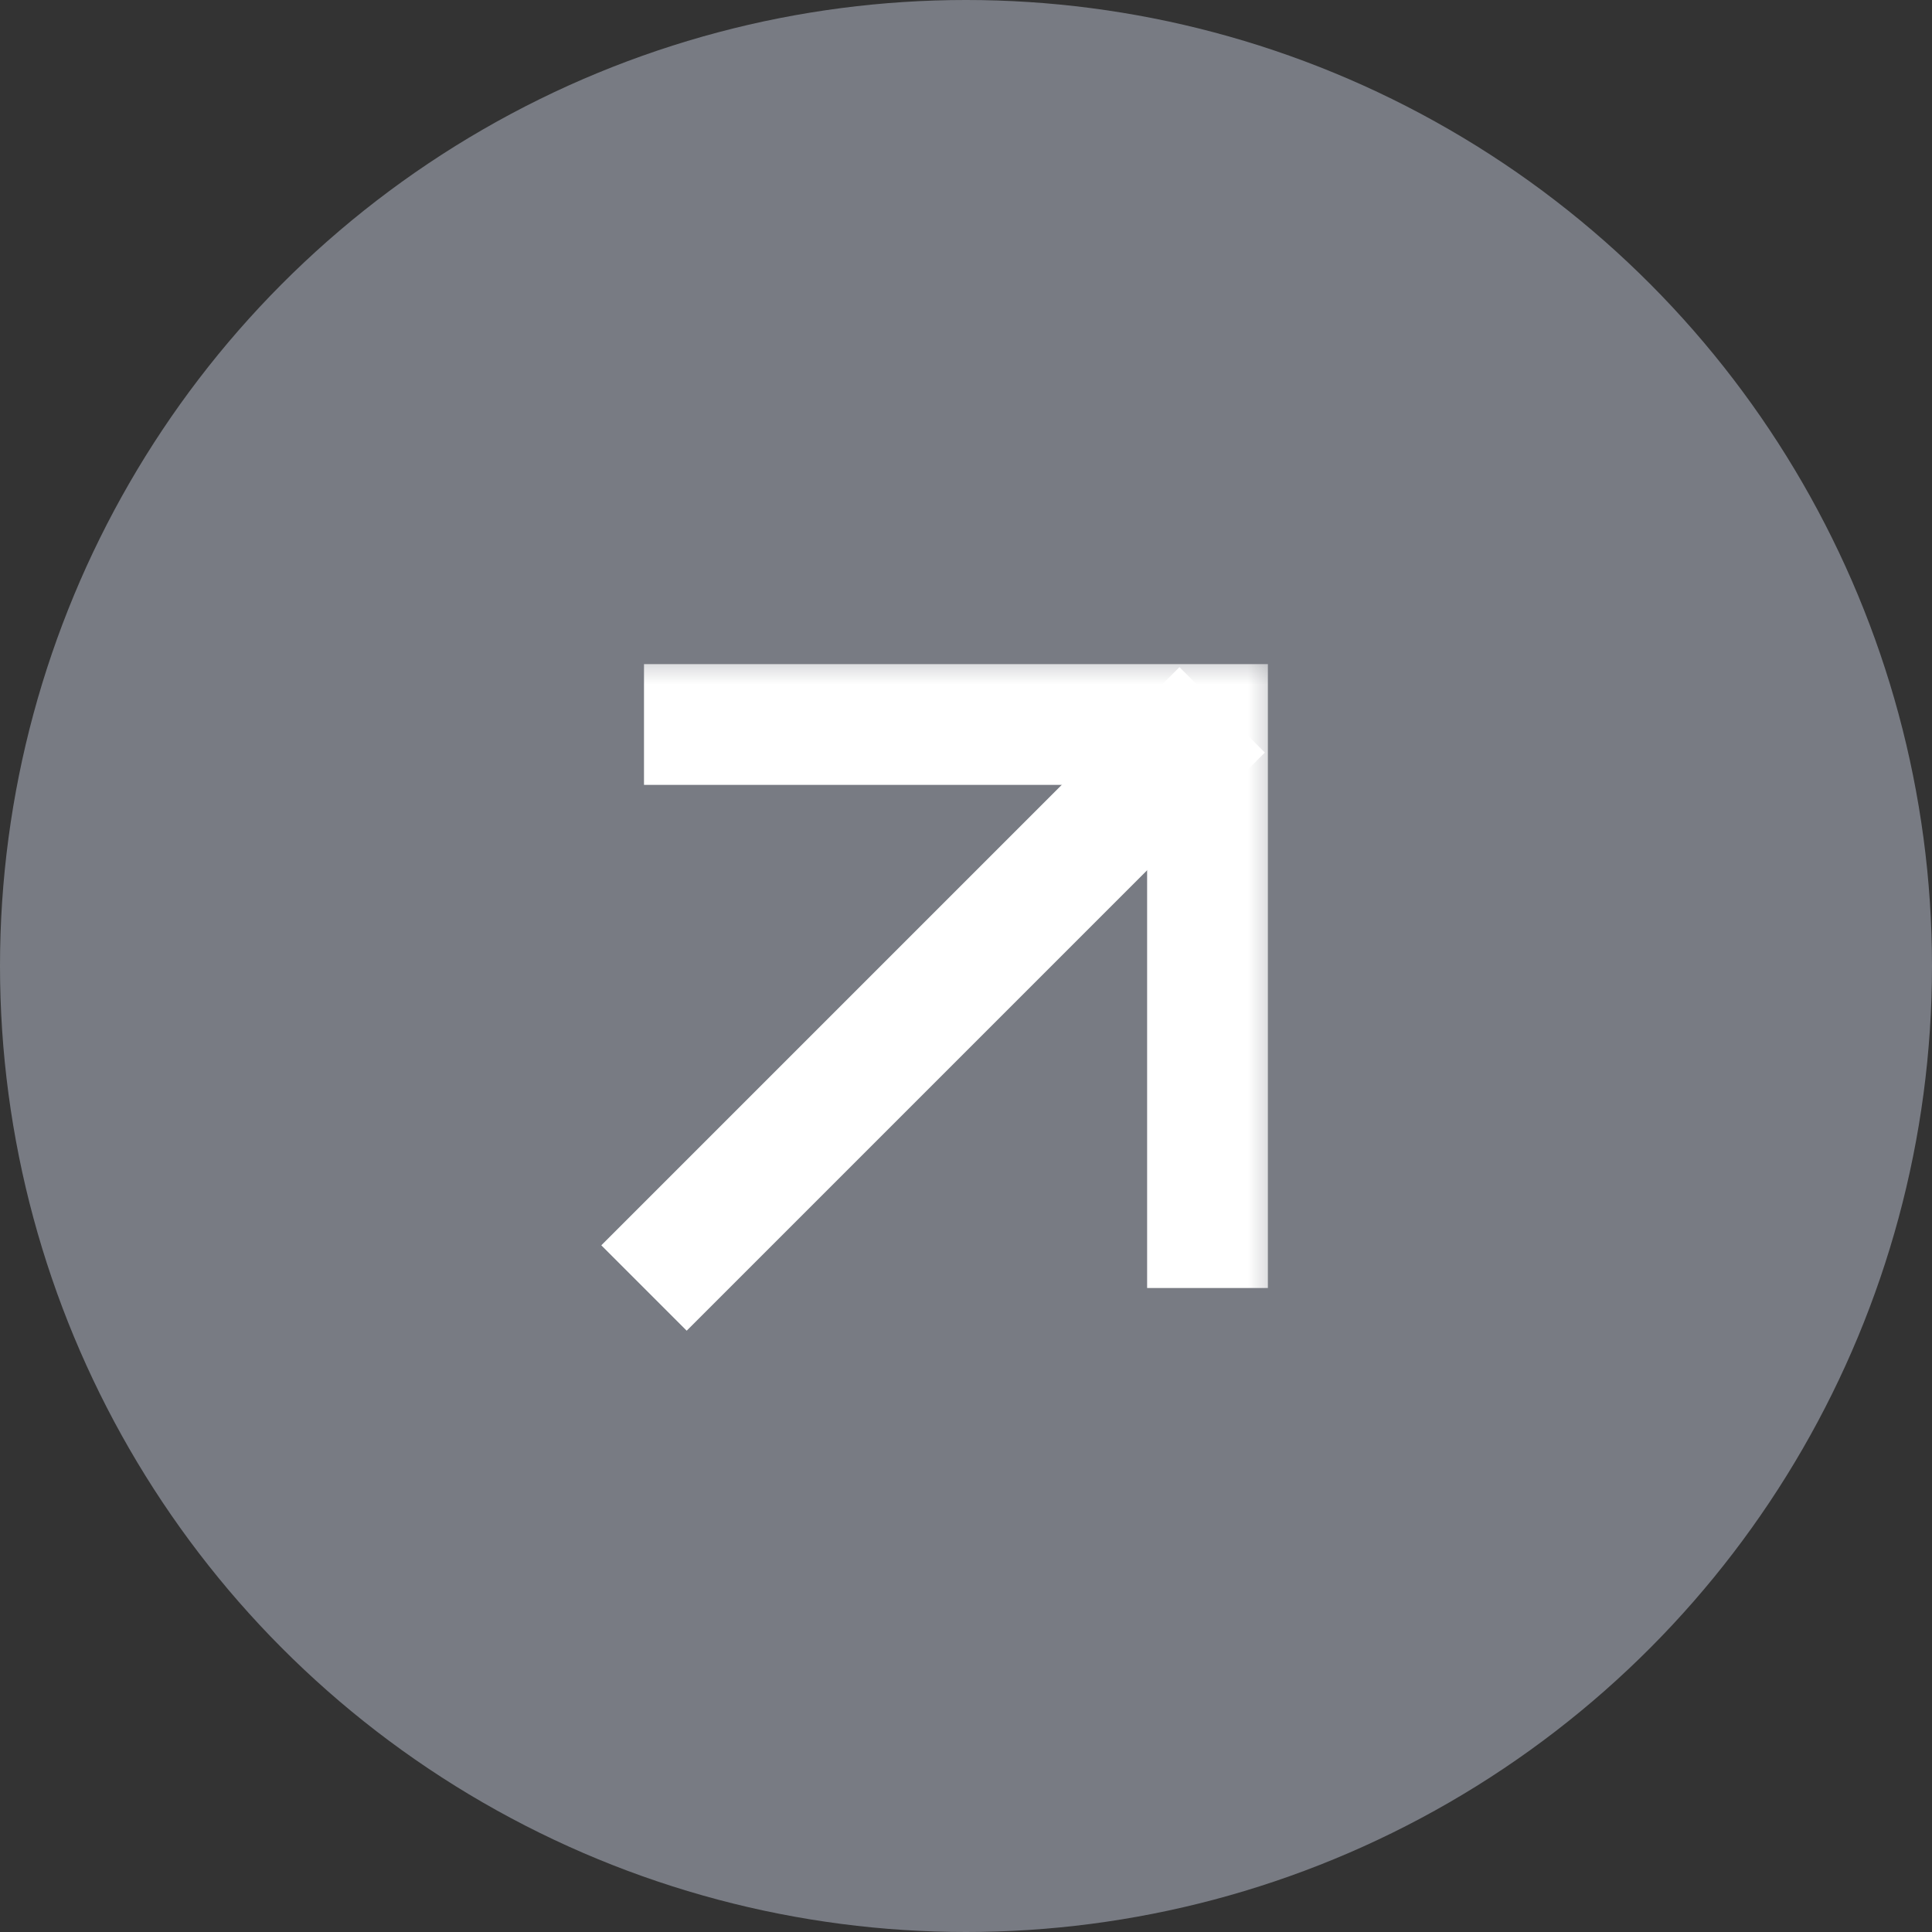
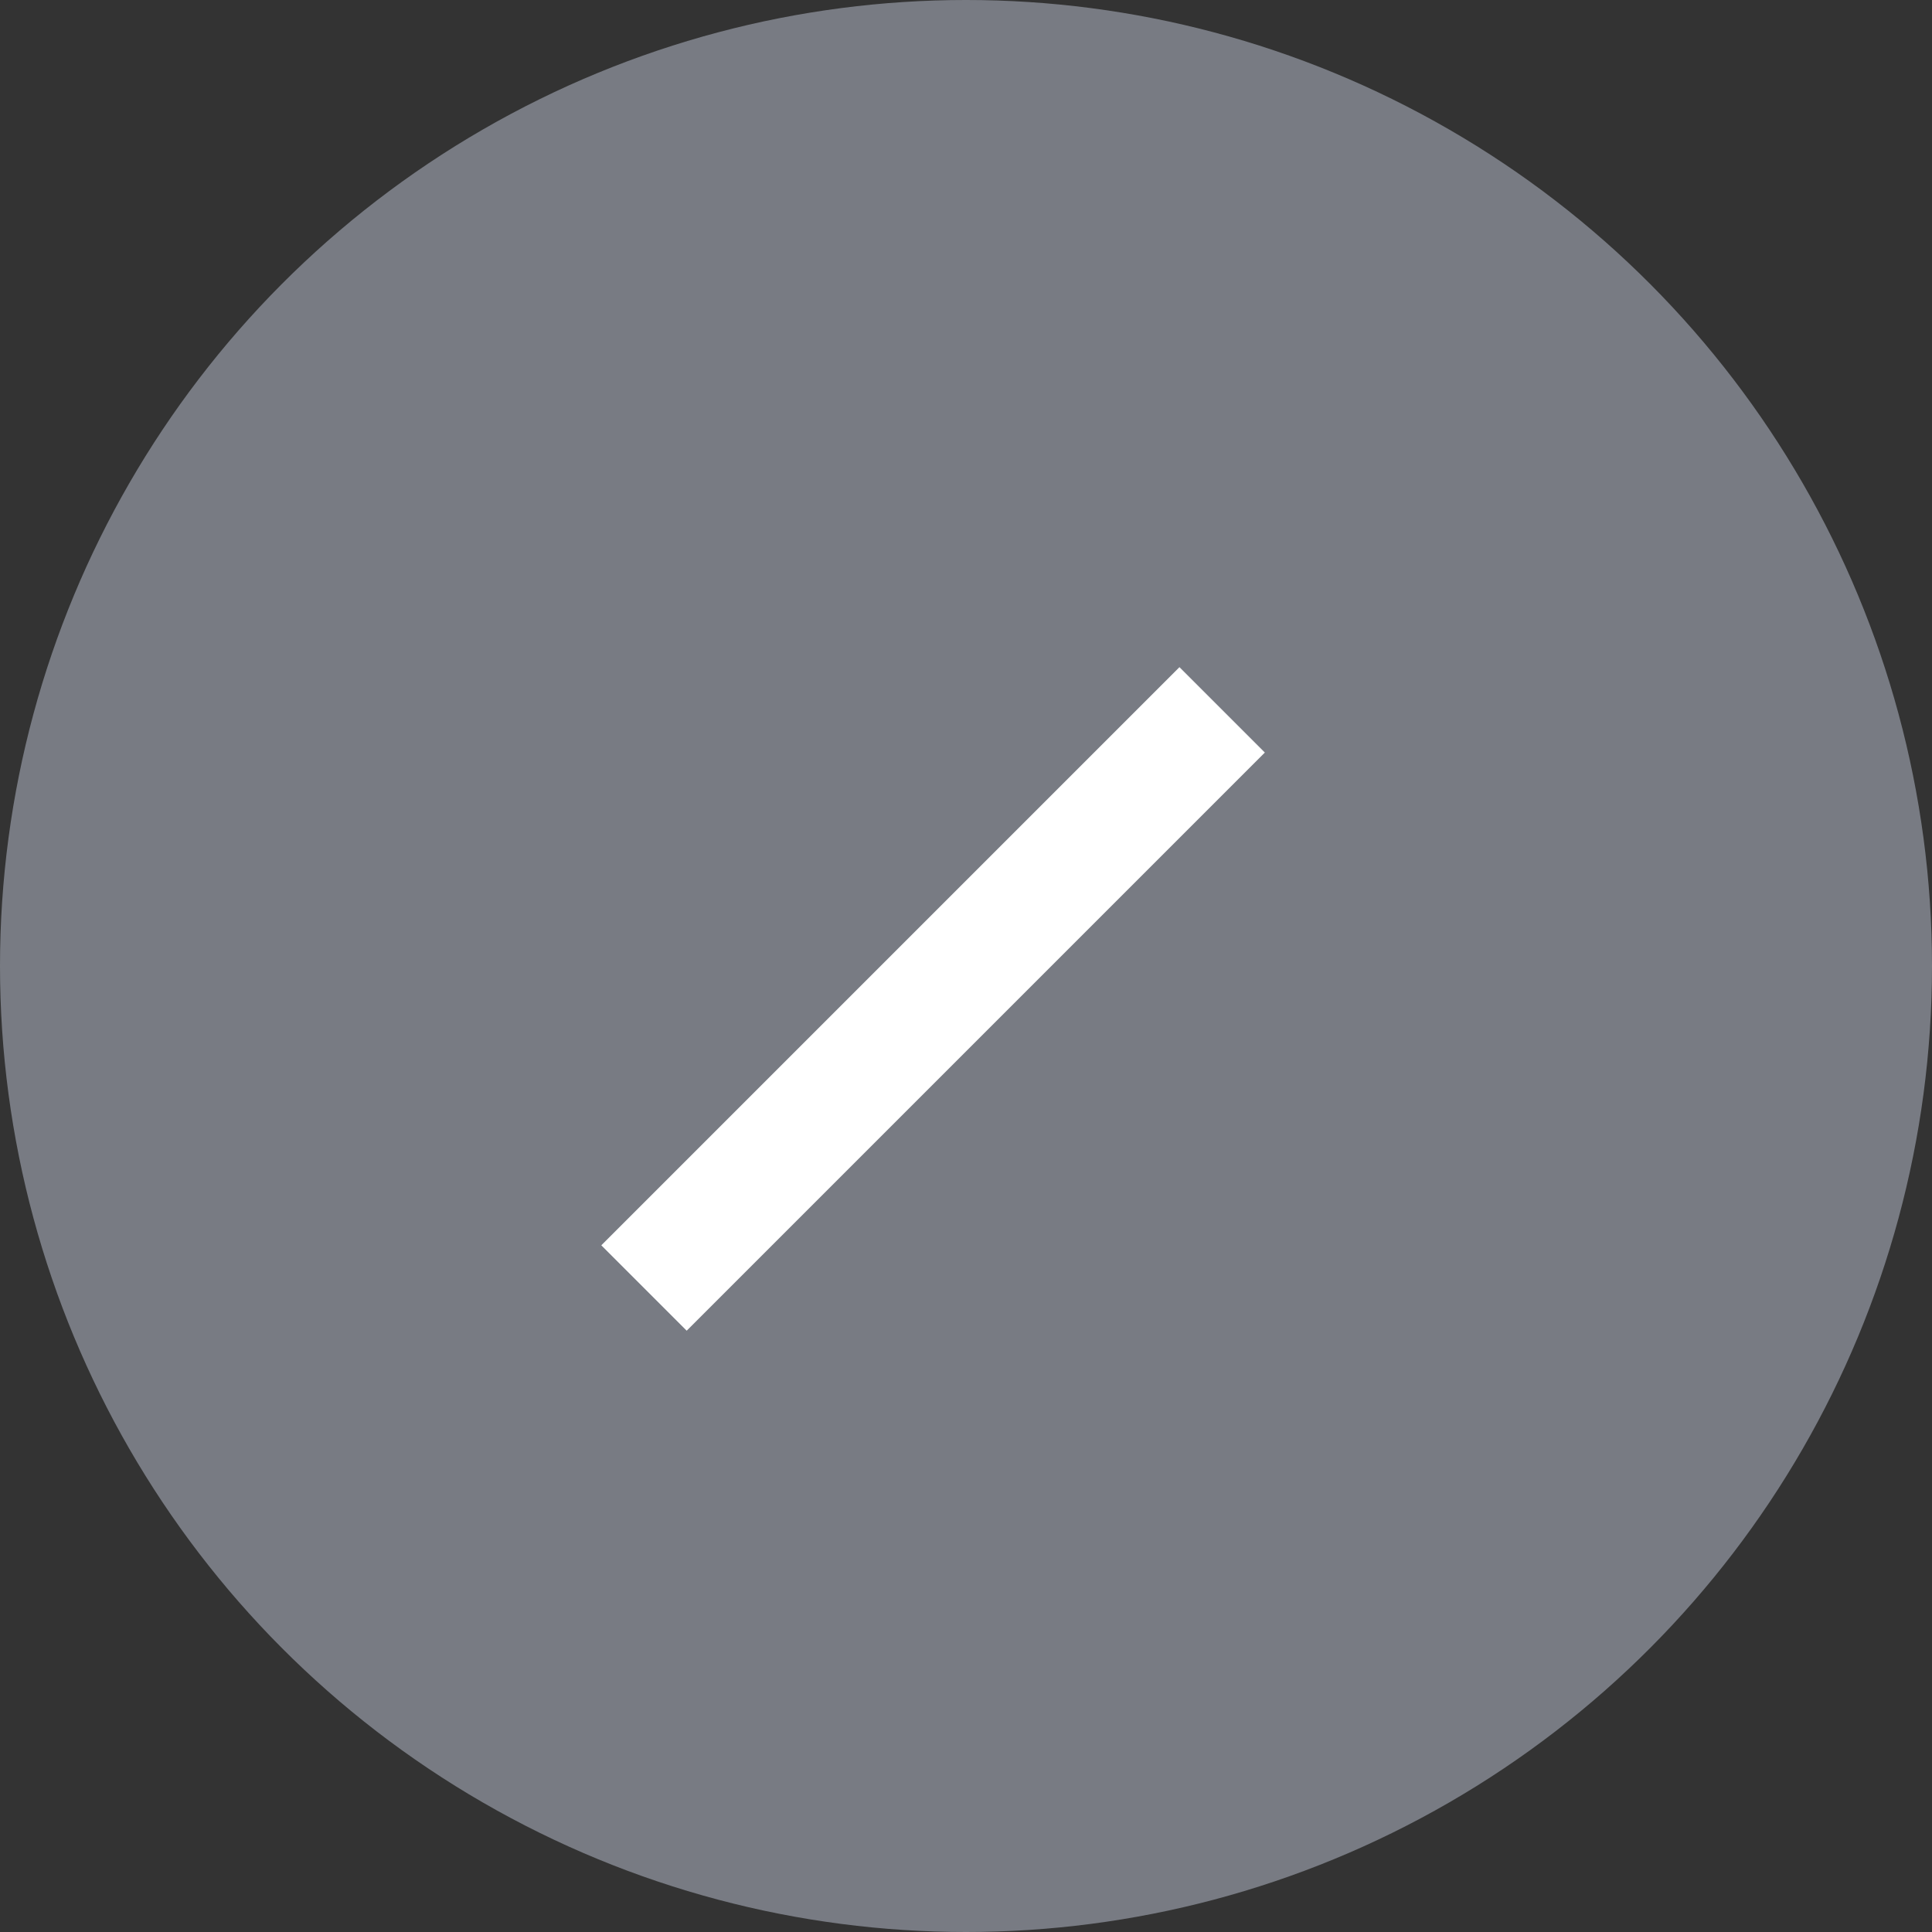
<svg xmlns="http://www.w3.org/2000/svg" width="24" height="24" viewBox="0 0 24 24" fill="none">
  <rect x="0" y="0" width="24" height="24" fill="#333333" stroke="none" />
  <circle cx="12" cy="12" r="12" fill="#787B83" />
  <mask id="mask0_762_23667" style="mask-type:alpha" maskUnits="userSpaceOnUse" x="7" y="8" width="9" height="9">
-     <rect x="7" y="8" width="9" height="9" fill="#D9D9D9" />
-   </mask>
+     </mask>
  <g mask="url(#mask0_762_23667)">
    <path d="M15 16V9H8" stroke="white" stroke-width="1.5" />
  </g>
  <path d="M8 16L15.182 8.818" stroke="white" stroke-width="1.5" />
</svg>